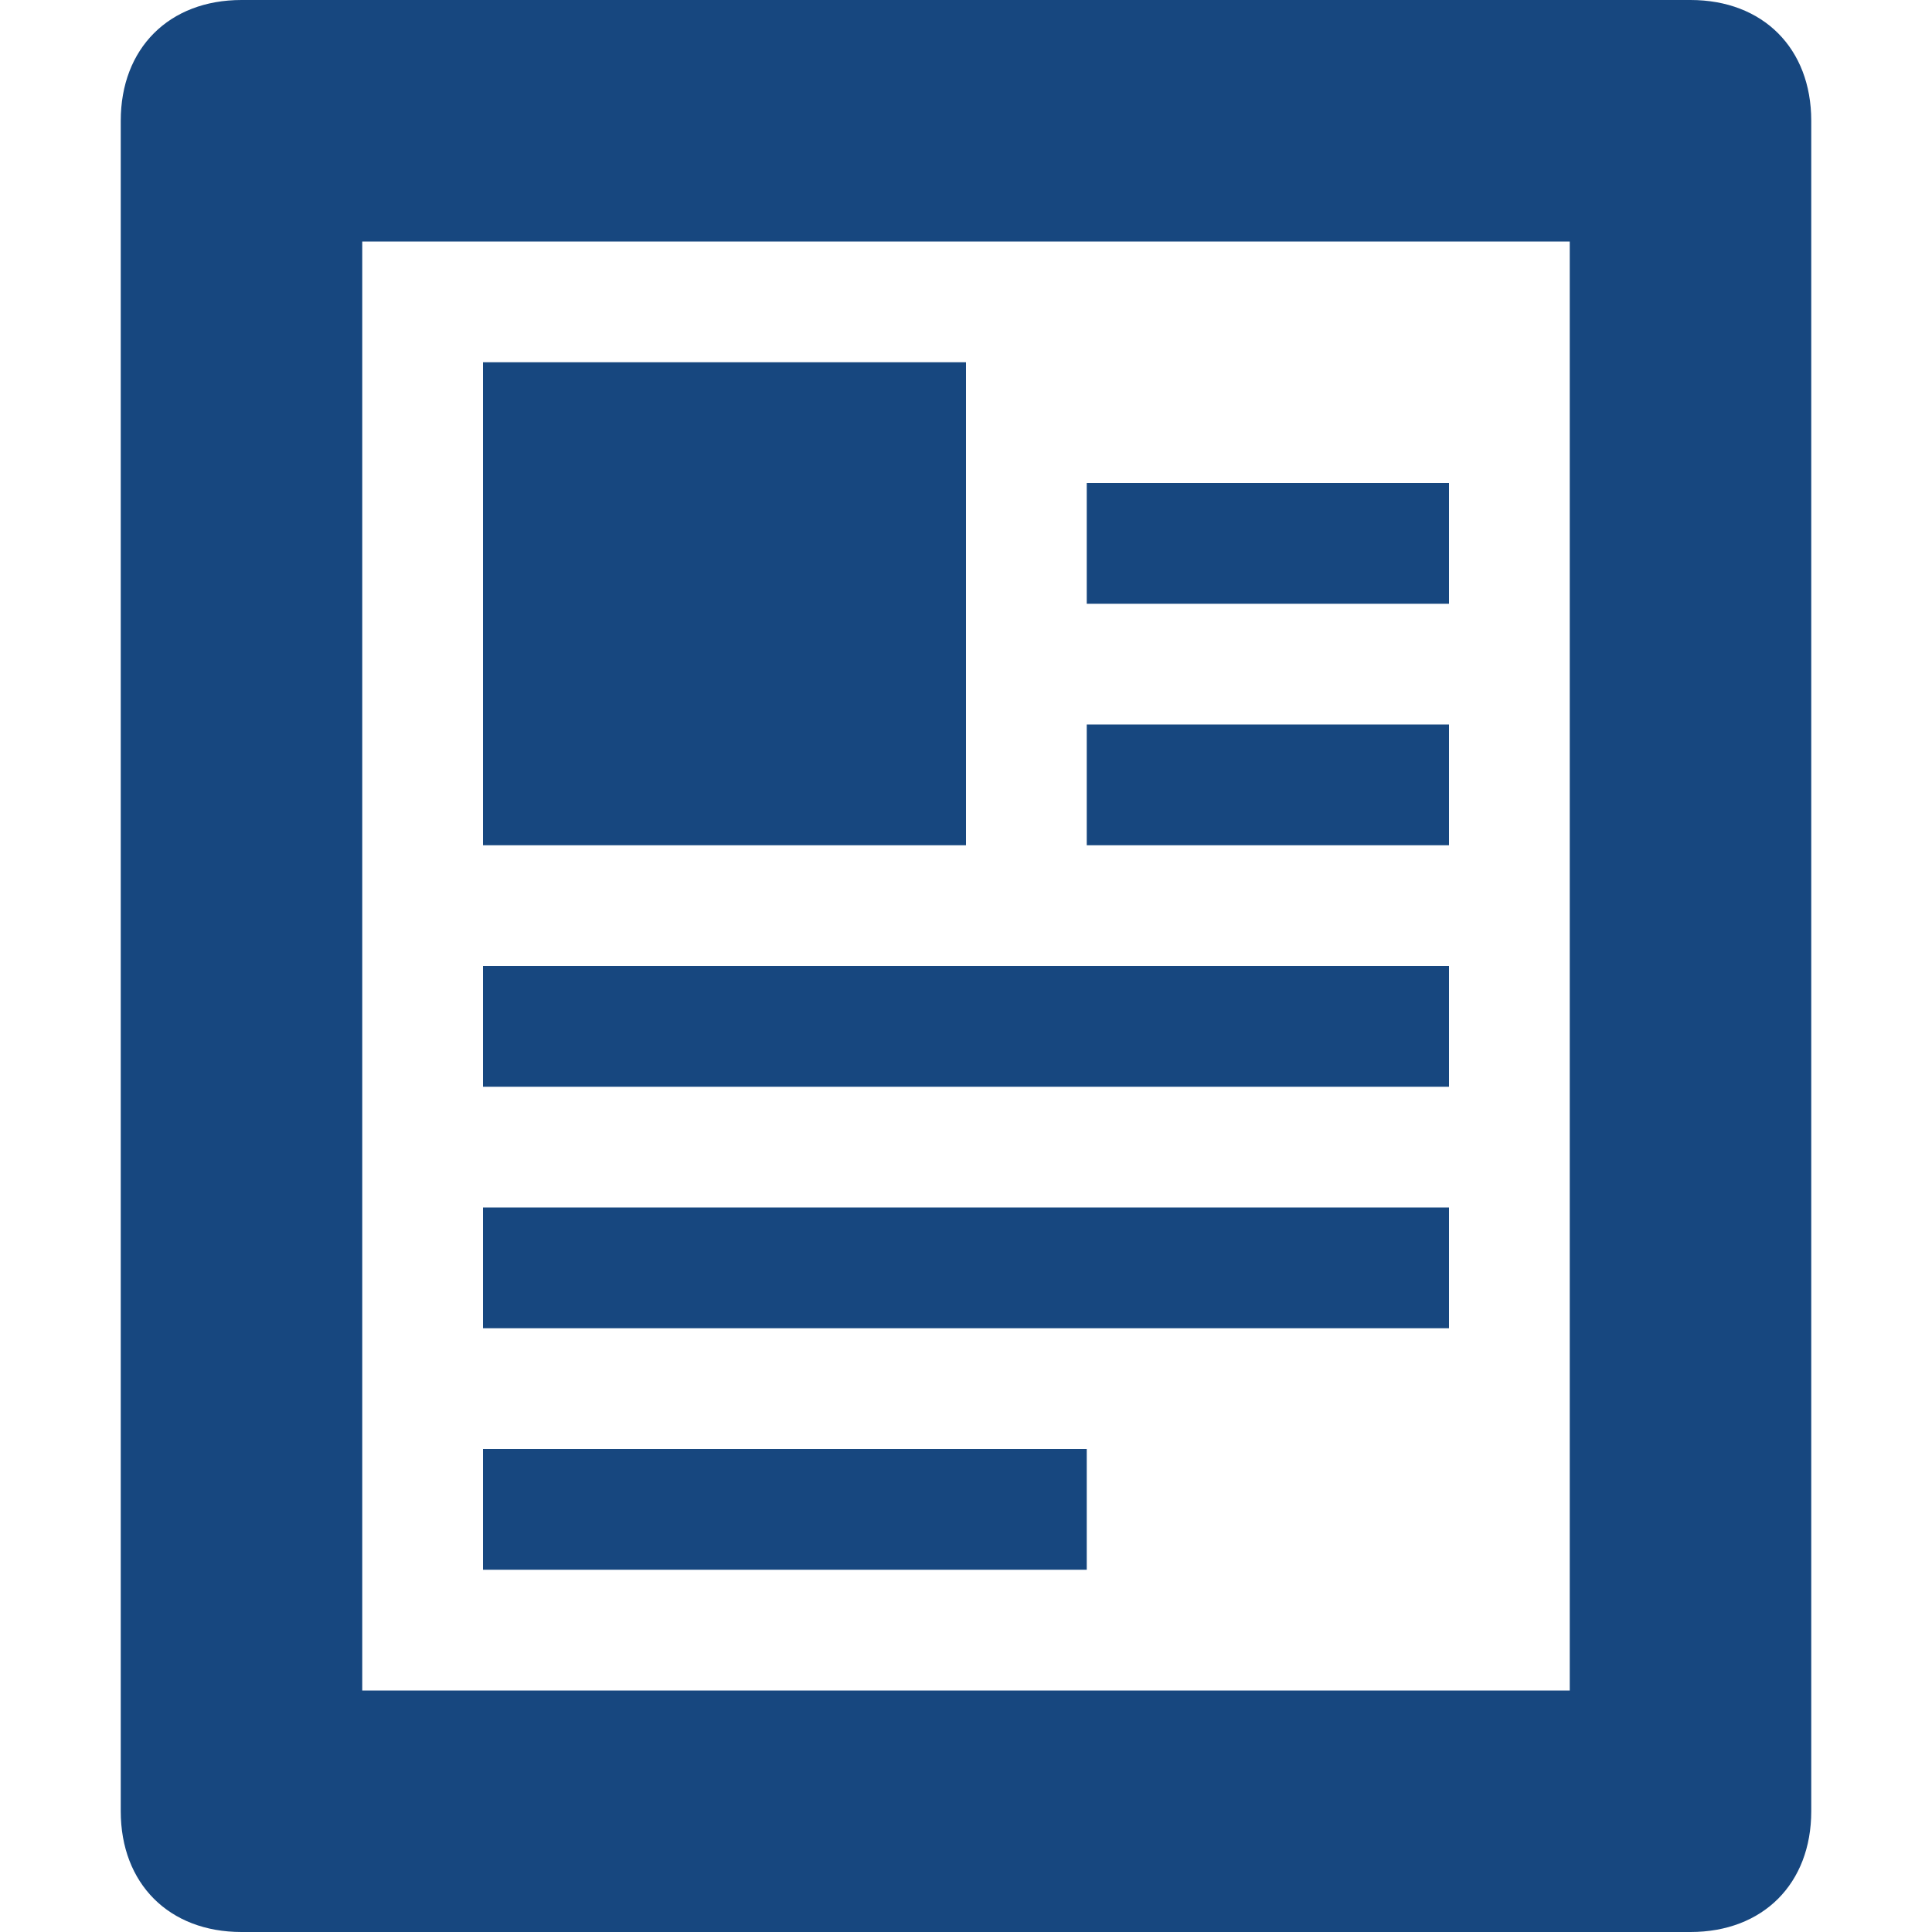
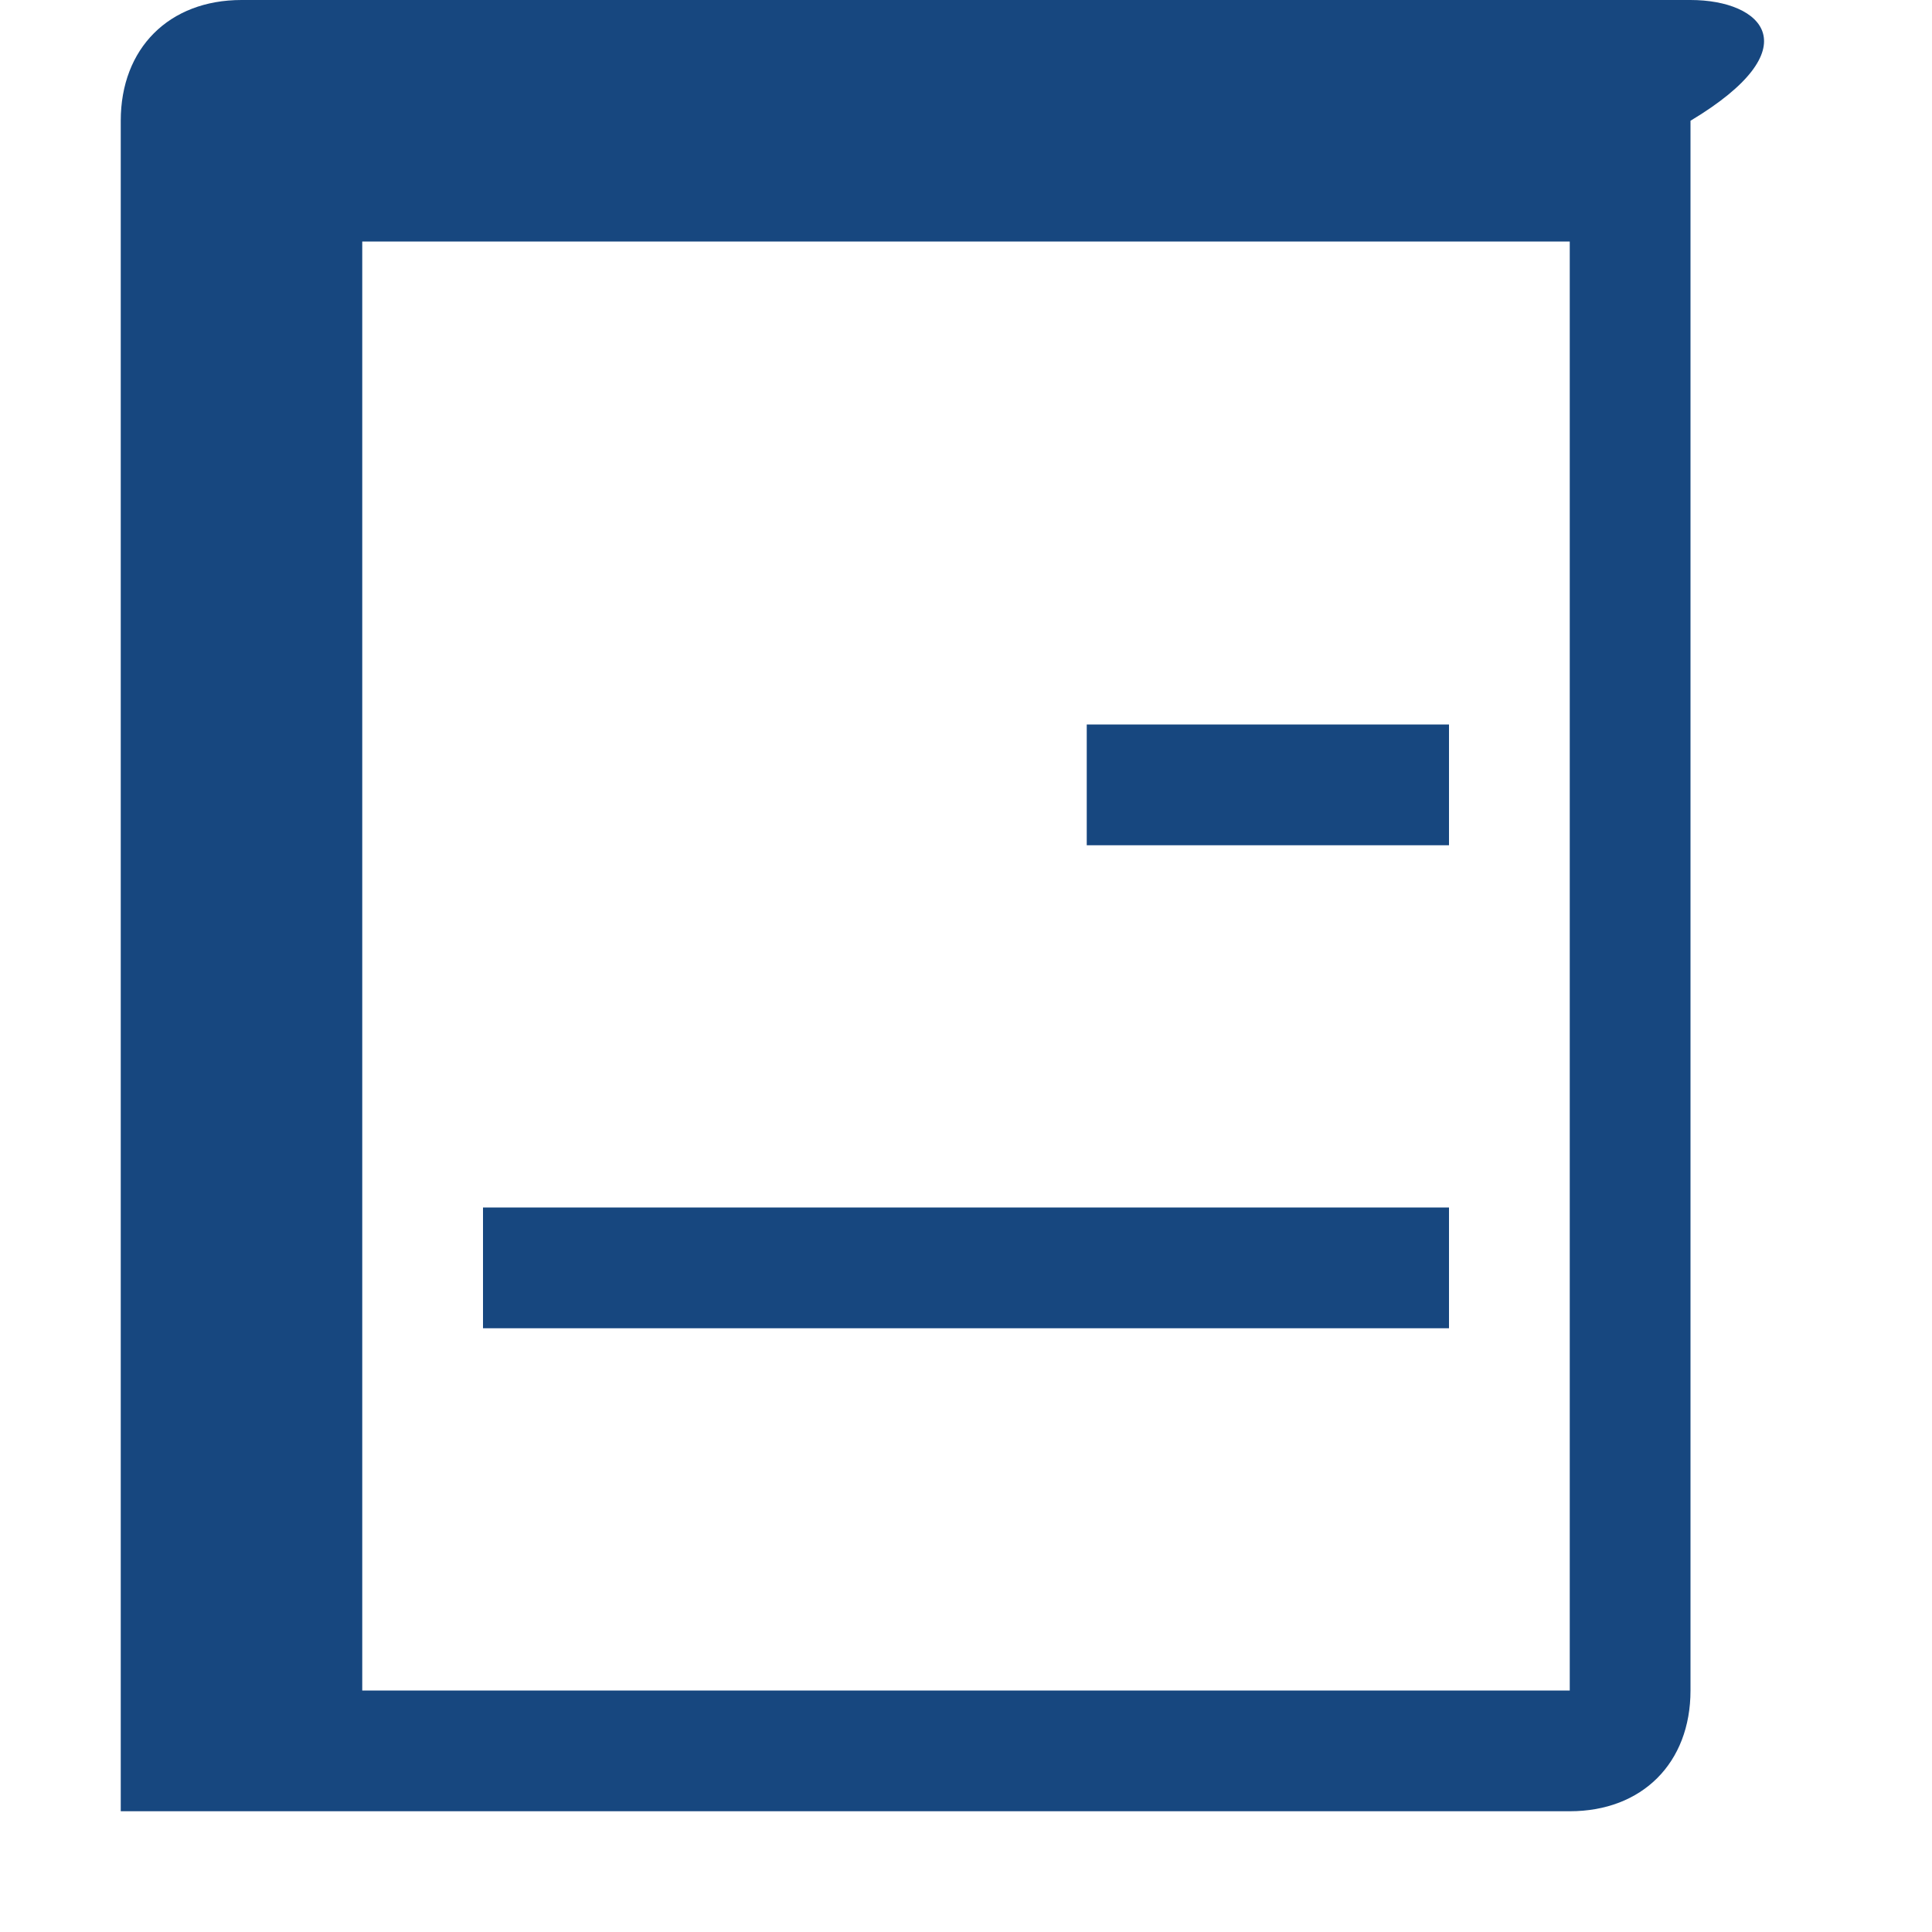
<svg xmlns="http://www.w3.org/2000/svg" class="nc-icon glyph" x="0px" y="0px" width="16px" height="16px" viewBox="0 0 16 16">
  <g>
-     <path fill="#17477f" d="M14,0H2C1.4,0,1,0.4,1,1v14c0,0.6,0.4,1,1,1h12c0.6,0,1-0.4,1-1V1C15,0.4,14.6,0,14,0z M13,14H3V2h10V14z" />
-     <rect data-color="color-2" x="4" y="3" fill="#17477f" width="4" height="4" />
-     <rect data-color="color-2" x="9" y="4" fill="#17477f" width="3" height="1" />
+     <path fill="#17477f" d="M14,0H2C1.4,0,1,0.4,1,1v14h12c0.6,0,1-0.4,1-1V1C15,0.4,14.6,0,14,0z M13,14H3V2h10V14z" />
    <rect data-color="color-2" x="9" y="6" fill="#17477f" width="3" height="1" />
-     <rect data-color="color-2" x="4" y="8" fill="#17477f" width="8" height="1" />
    <rect data-color="color-2" x="4" y="10" fill="#17477f" width="8" height="1" />
-     <rect data-color="color-2" x="4" y="12" fill="#17477f" width="5" height="1" />
  </g>
</svg>